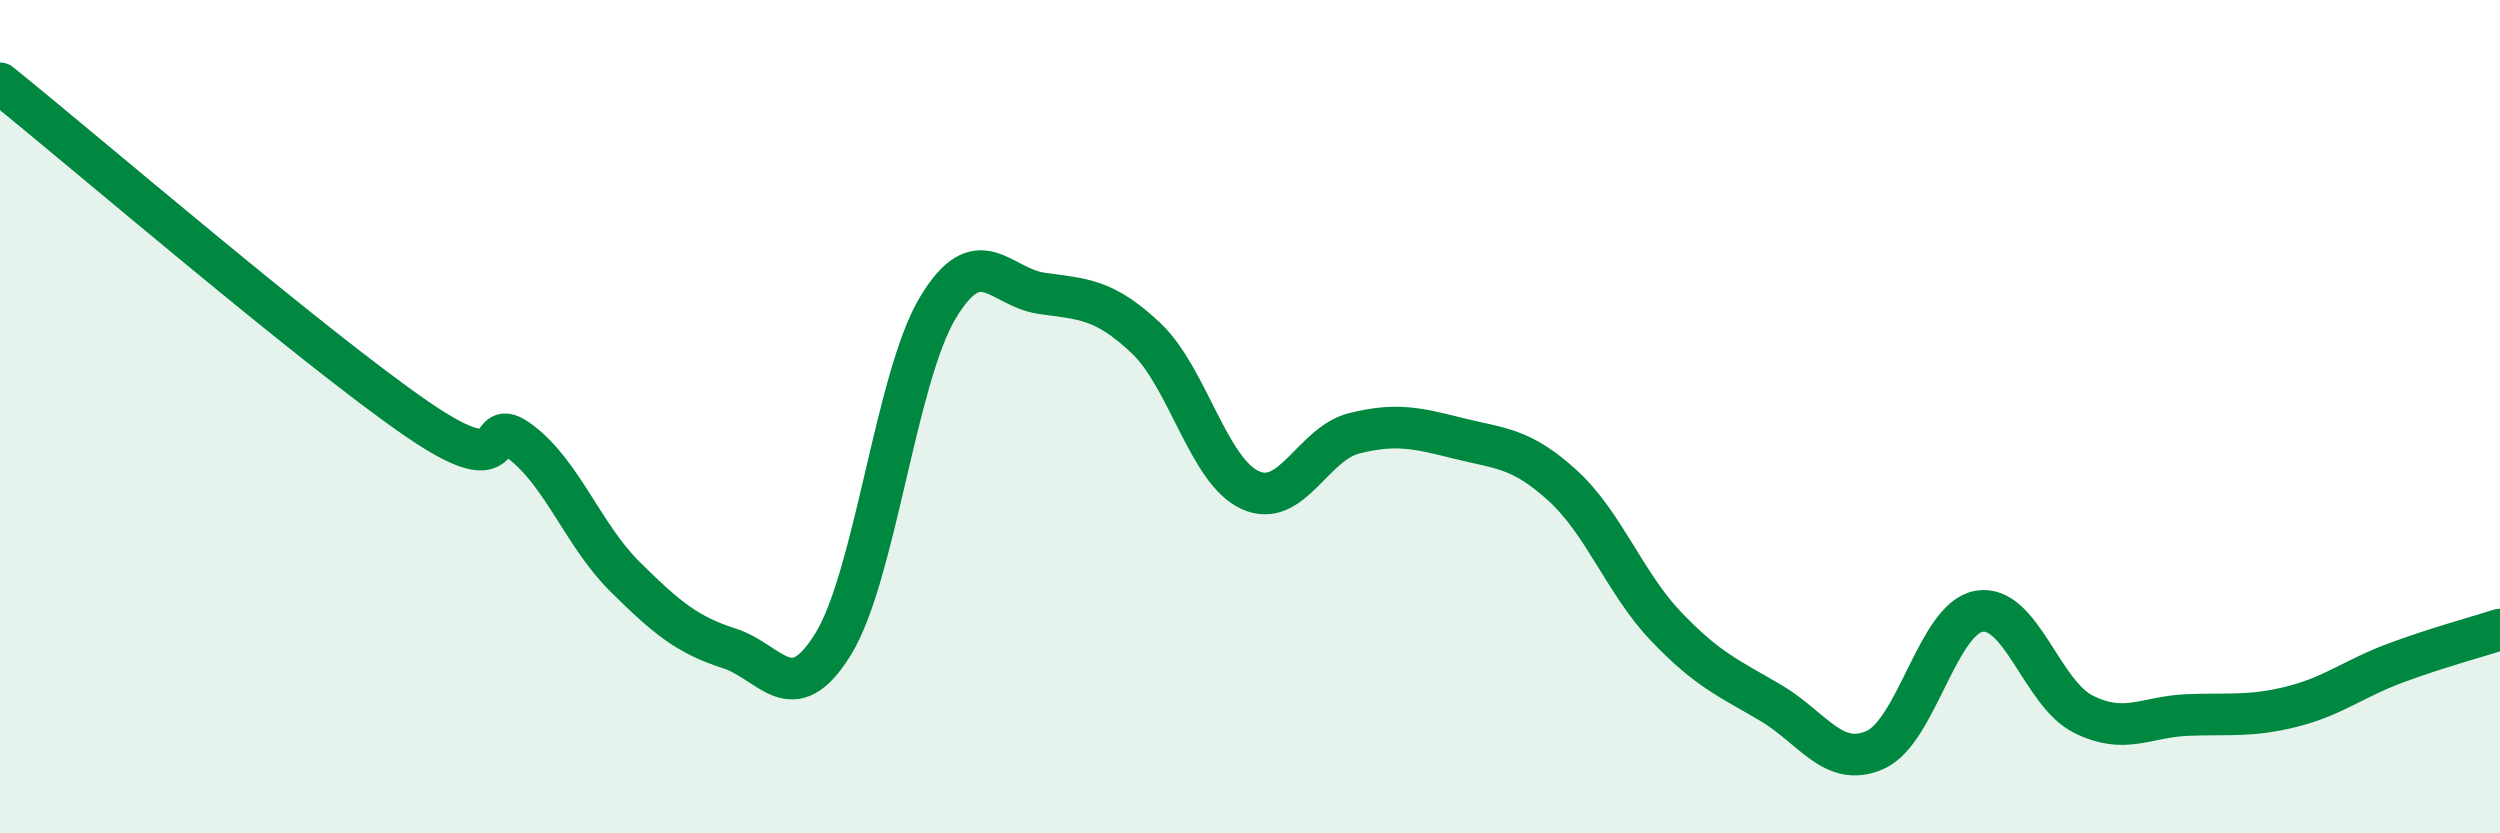
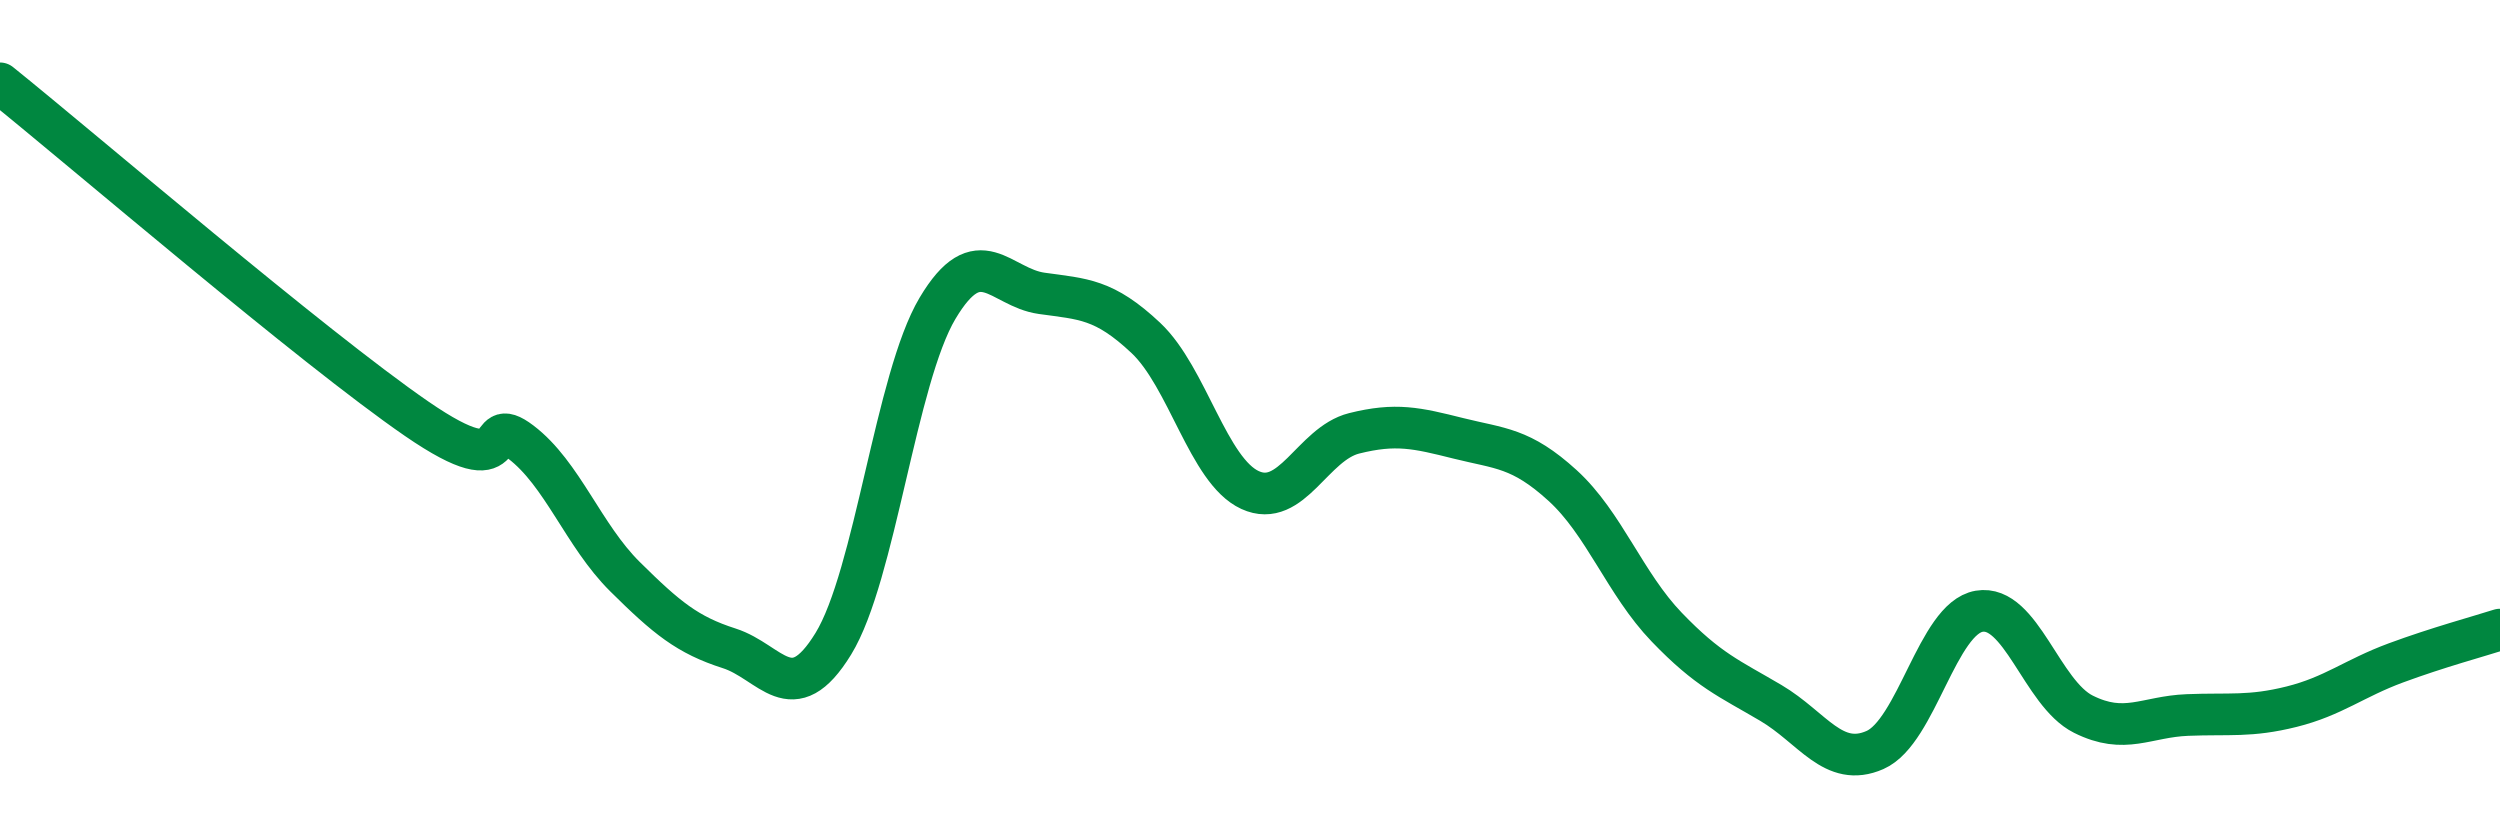
<svg xmlns="http://www.w3.org/2000/svg" width="60" height="20" viewBox="0 0 60 20">
-   <path d="M 0,2 C 2,3.61 7.5,8.33 10,10.05 C 12.5,11.77 11.5,9.85 12.5,10.61 C 13.5,11.37 14,12.85 15,13.84 C 16,14.83 16.5,15.24 17.5,15.56 C 18.5,15.88 19,17.08 20,15.45 C 21,13.82 21.5,9.08 22.5,7.4 C 23.5,5.72 24,6.9 25,7.04 C 26,7.18 26.5,7.17 27.5,8.11 C 28.5,9.05 29,11.3 30,11.76 C 31,12.22 31.5,10.65 32.5,10.4 C 33.5,10.15 34,10.27 35,10.52 C 36,10.77 36.5,10.74 37.5,11.65 C 38.5,12.56 39,14.01 40,15.05 C 41,16.09 41.5,16.28 42.5,16.87 C 43.5,17.46 44,18.44 45,18 C 46,17.56 46.5,14.84 47.5,14.67 C 48.5,14.5 49,16.64 50,17.14 C 51,17.64 51.5,17.2 52.5,17.16 C 53.5,17.12 54,17.21 55,16.96 C 56,16.71 56.5,16.28 57.5,15.91 C 58.5,15.54 59.5,15.27 60,15.11L60 20L0 20Z" fill="#008740" opacity="0.1" stroke-linecap="round" stroke-linejoin="round" />
  <path d="M 0,2 C 2,3.61 7.5,8.33 10,10.05 C 12.5,11.77 11.5,9.85 12.5,10.61 C 13.5,11.37 14,12.85 15,13.84 C 16,14.83 16.5,15.24 17.5,15.56 C 18.5,15.88 19,17.08 20,15.45 C 21,13.82 21.5,9.08 22.5,7.4 C 23.5,5.72 24,6.9 25,7.04 C 26,7.18 26.5,7.17 27.5,8.11 C 28.5,9.05 29,11.3 30,11.76 C 31,12.22 31.5,10.65 32.5,10.4 C 33.5,10.15 34,10.27 35,10.52 C 36,10.77 36.5,10.74 37.5,11.65 C 38.5,12.56 39,14.01 40,15.05 C 41,16.09 41.5,16.28 42.5,16.87 C 43.5,17.46 44,18.44 45,18 C 46,17.56 46.5,14.84 47.5,14.67 C 48.5,14.5 49,16.64 50,17.14 C 51,17.64 51.5,17.2 52.5,17.16 C 53.5,17.12 54,17.21 55,16.96 C 56,16.71 56.5,16.28 57.5,15.91 C 58.5,15.54 59.5,15.27 60,15.11" stroke="#008740" stroke-width="1" fill="none" stroke-linecap="round" stroke-linejoin="round" />
</svg>